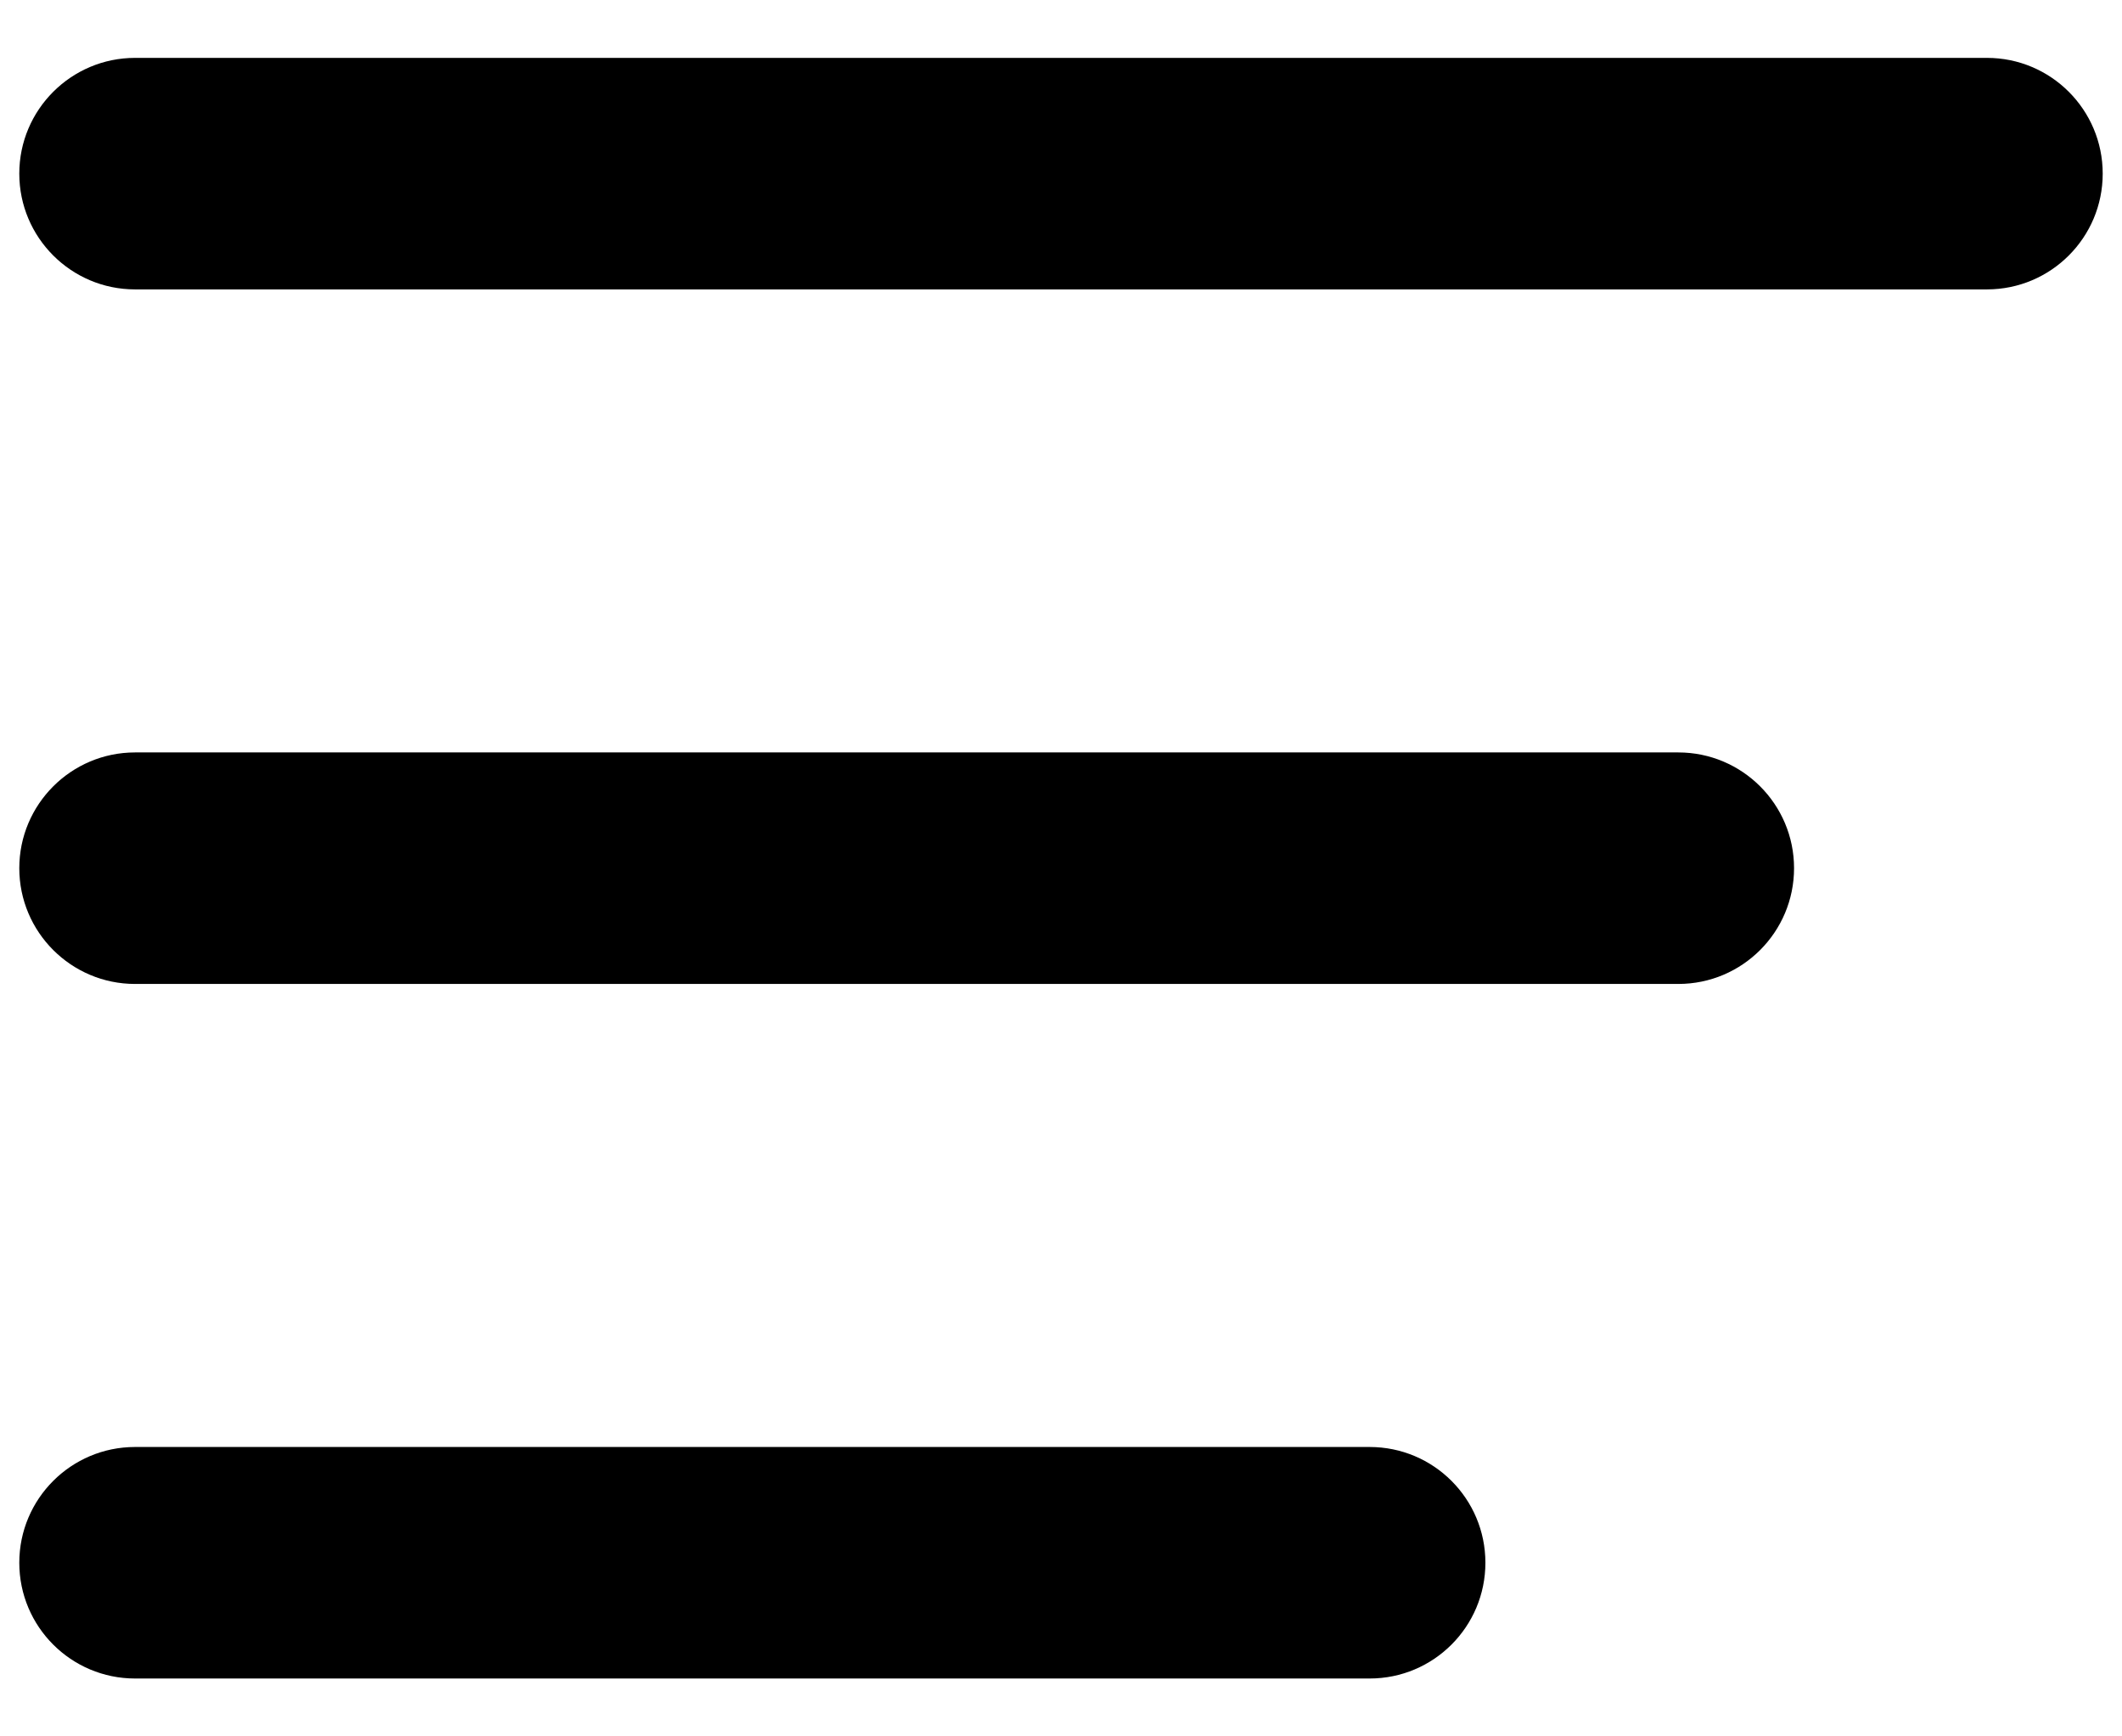
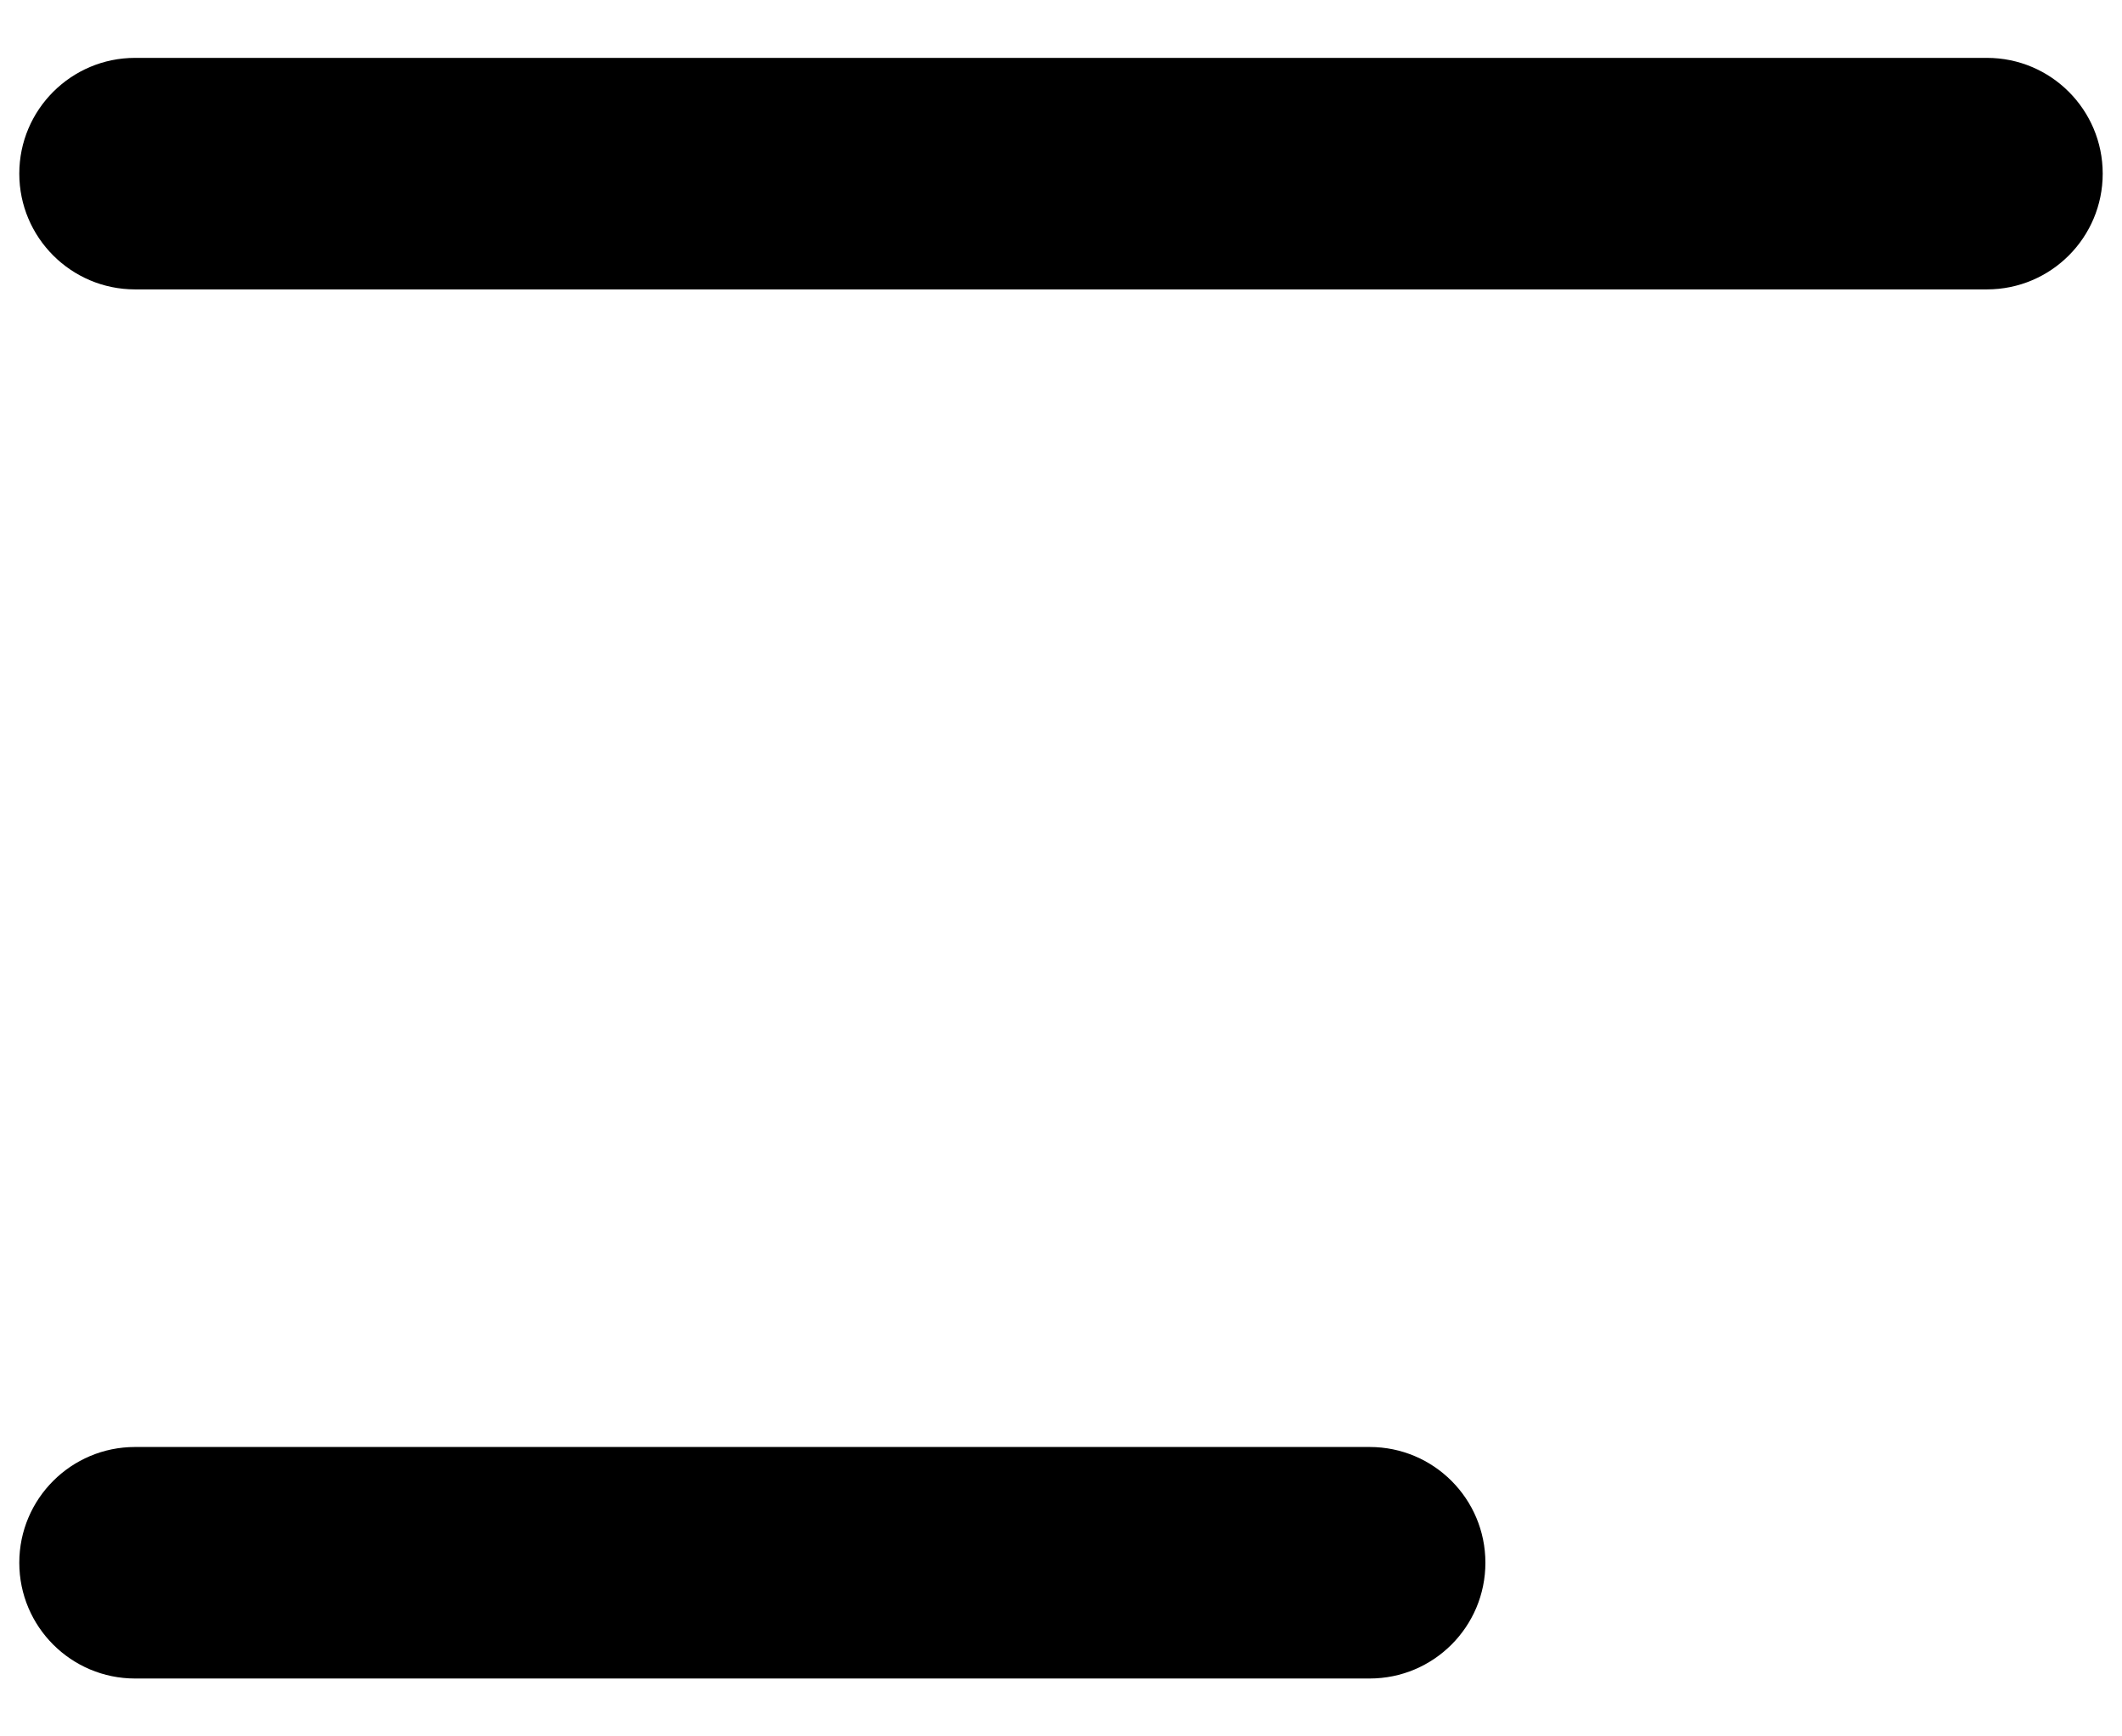
<svg xmlns="http://www.w3.org/2000/svg" width="22" height="18" viewBox="0 0 22 18" fill="none">
-   <path d="M18.6 9C18.6 8.338 18.063 7.8 17.4 7.8H1.4C0.738 7.8 0.2 8.338 0.2 9C0.2 9.662 0.738 10.2 1.4 10.2H17.4C18.063 10.2 18.6 9.662 18.6 9Z" fill="black" />
  <path d="M1.4 15C0.738 15 0.2 15.537 0.2 16.2C0.2 16.863 0.738 17.4 1.4 17.4H14.2C14.863 17.4 15.4 16.863 15.4 16.2C15.4 15.537 14.863 15 14.2 15H1.4Z" fill="black" />
  <path d="M21.8 1.8C21.8 1.138 21.263 0.6 20.6 0.6H1.4C0.738 0.6 0.2 1.138 0.2 1.8C0.2 2.462 0.738 3 1.4 3H20.6C21.263 3 21.8 2.462 21.8 1.8Z" fill="black" />
</svg>